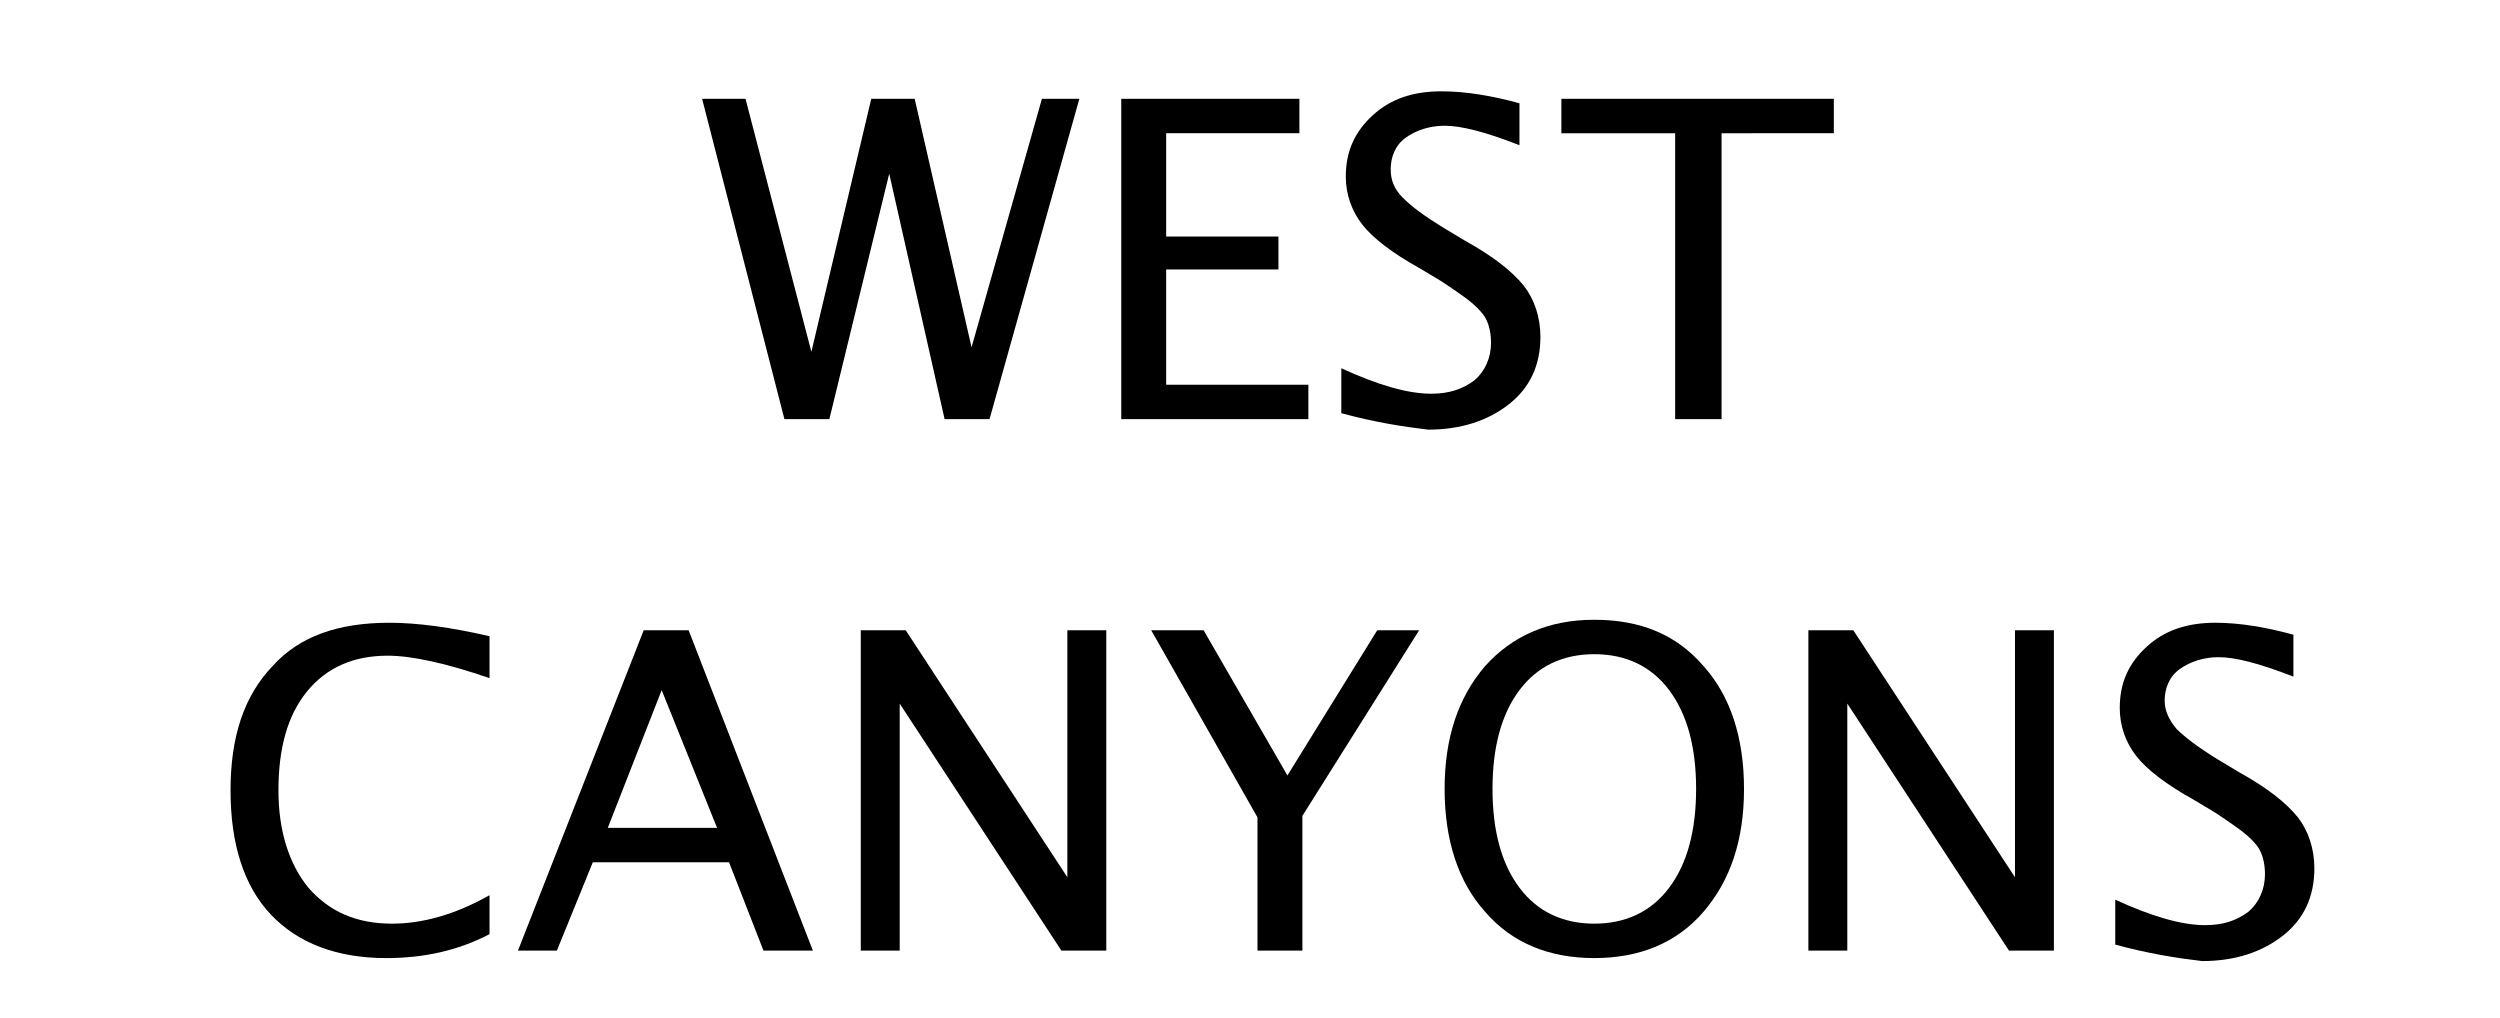
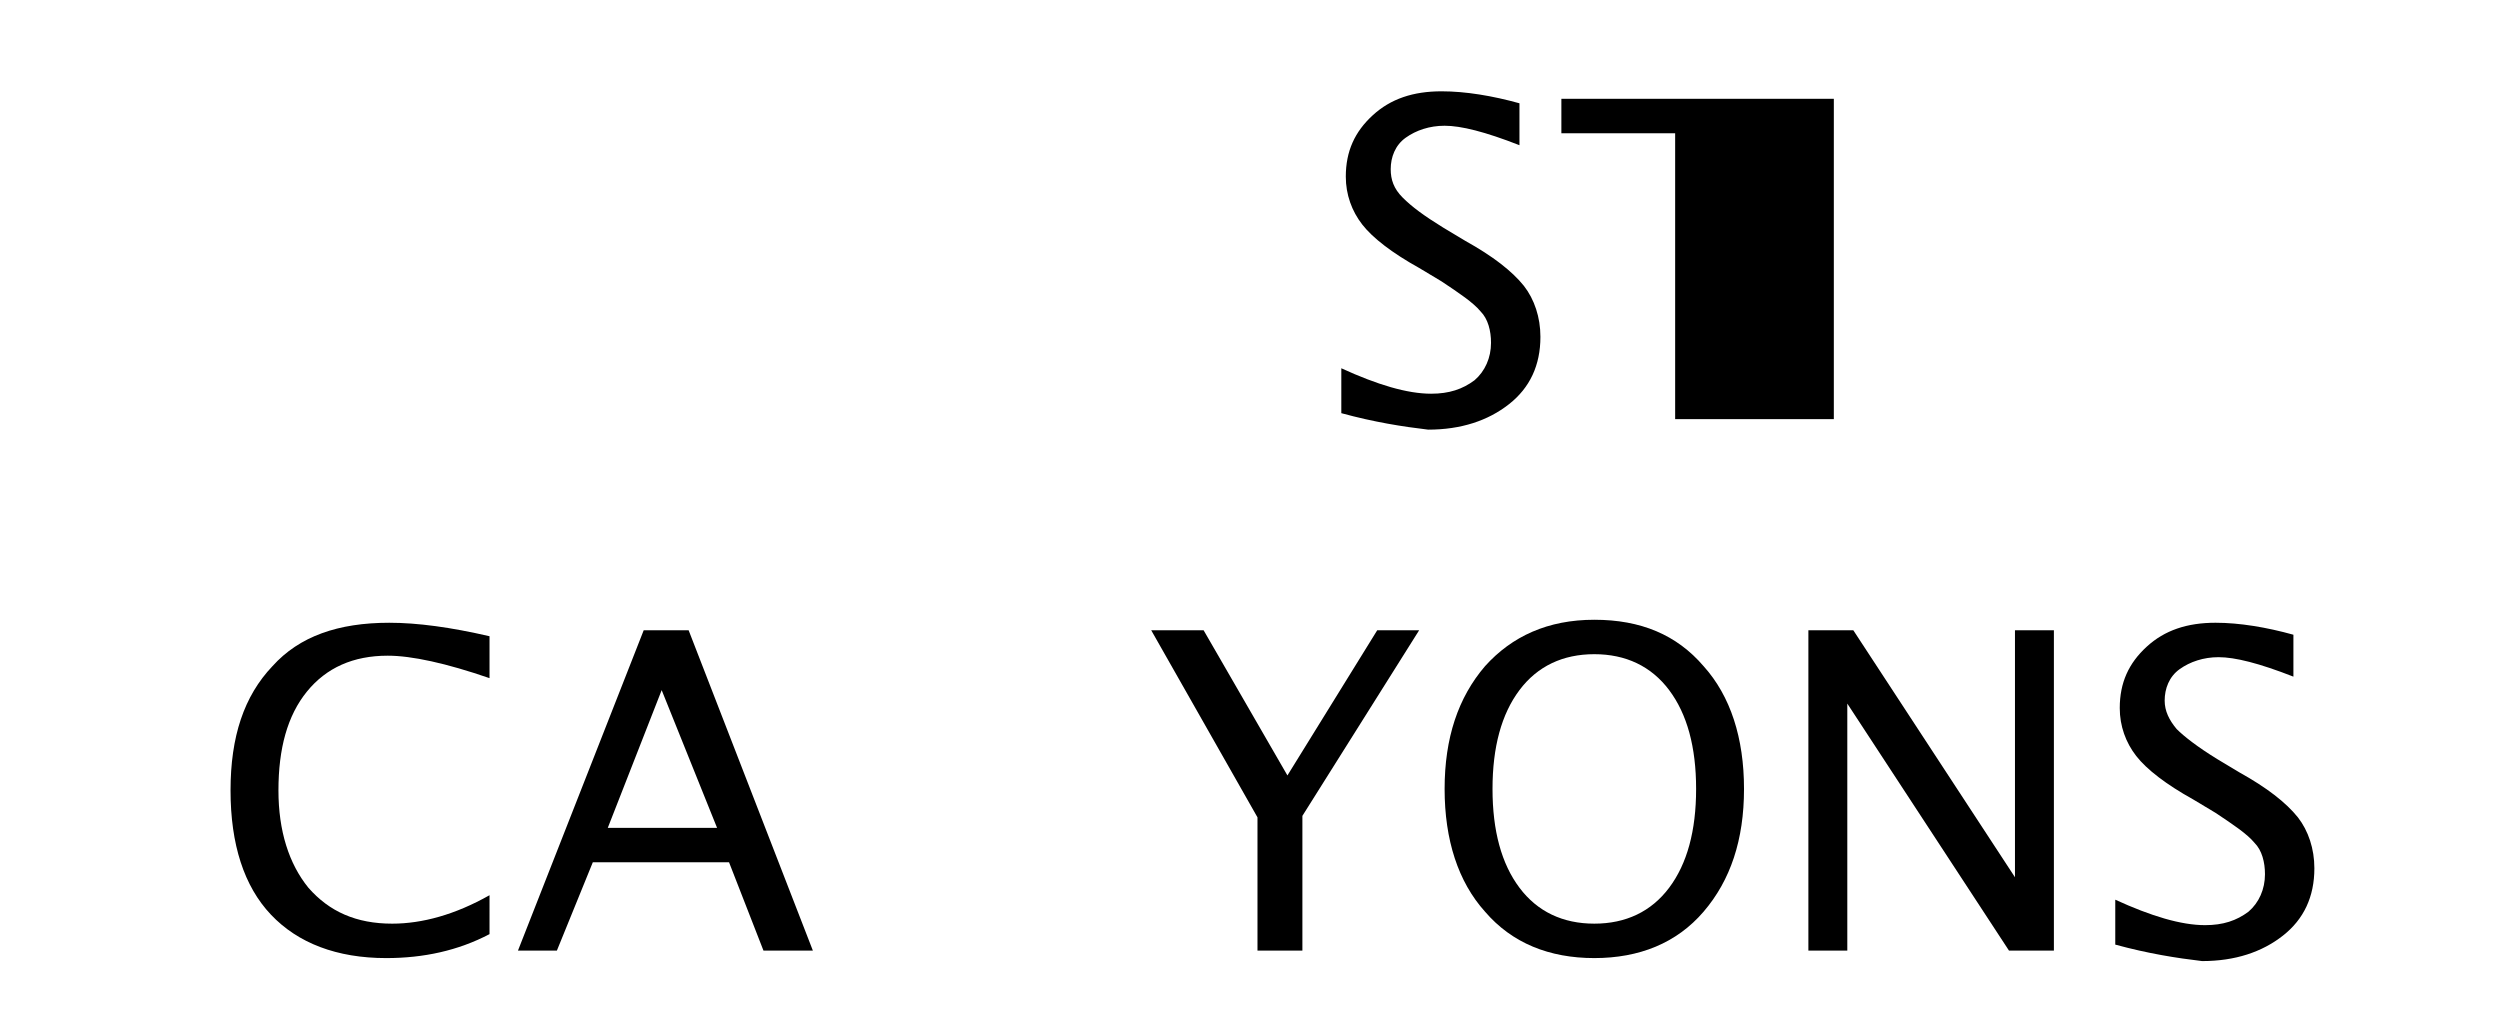
<svg xmlns="http://www.w3.org/2000/svg" version="1.1" id="Layer_1" x="0px" y="0px" viewBox="0 0 167 68" style="enable-background:new 0 0 167 68;" xml:space="preserve">
  <g id="Layer_2_00000010292195487403731490000016400454647209088407_">
</g>
  <g id="Layer_4">
</g>
  <g>
-     <path d="M52.4,28L46.9,6.6h2.9l4.4,16.9l4-16.9h2.9l3.8,16.6l4.7-16.6h2.5l-6,21.4h-3l-3.7-16.4l-4,16.4H52.4z" />
-     <path d="M74.9,28V6.6h11.9v2.3h-8.9v6.9h7.5V18h-7.5v7.7h9.5V28H74.9z" />
    <path d="M89.6,27.6v-3c2.4,1.1,4.4,1.7,6,1.7c1.2,0,2.1-0.3,2.9-0.9c0.7-0.6,1.1-1.5,1.1-2.5c0-0.8-0.2-1.6-0.7-2.1   c-0.5-0.6-1.4-1.2-2.6-2l-1.5-0.9c-1.8-1-3.1-2-3.8-2.9c-0.7-0.9-1.1-2-1.1-3.2c0-1.7,0.6-3,1.8-4.1s2.7-1.6,4.6-1.6   c1.6,0,3.4,0.3,5.2,0.8v2.8c-2.3-0.9-3.9-1.3-5-1.3c-1,0-1.9,0.3-2.6,0.8s-1,1.3-1,2.1c0,0.7,0.2,1.3,0.8,1.9s1.4,1.2,2.7,2   l1.5,0.9c1.8,1,3.1,2,3.9,3c0.7,0.9,1.1,2.1,1.1,3.4c0,1.9-0.7,3.4-2.1,4.5c-1.4,1.1-3.2,1.7-5.4,1.7   C93.7,28.5,91.8,28.2,89.6,27.6z" />
-     <path d="M111.9,28V8.9h-7.6V6.6h18.2v2.3H115V28H111.9z" />
+     <path d="M111.9,28V8.9h-7.6V6.6h18.2v2.3V28H111.9z" />
    <path d="M32.7,62.4c-2.1,1.1-4.4,1.6-6.9,1.6c-3.3,0-5.9-1-7.7-2.9c-1.8-1.9-2.7-4.7-2.7-8.3c0-3.6,0.9-6.3,2.8-8.3   c1.8-2,4.4-2.9,7.8-2.9c1.9,0,4.1,0.3,6.7,0.9v2.8c-2.9-1-5.2-1.5-6.8-1.5c-2.3,0-4.1,0.8-5.4,2.4c-1.3,1.6-1.9,3.8-1.9,6.6   c0,2.7,0.7,4.9,2,6.5c1.4,1.6,3.2,2.4,5.6,2.4c2,0,4.2-0.6,6.5-1.9V62.4z" />
    <path d="M34.6,63.5L43,42.1h3l8.3,21.4h-3.3l-2.3-5.9h-9.1l-2.4,5.9H34.6z M40.6,55.3h7.3l-3.7-9.2L40.6,55.3z" />
-     <path d="M57.5,63.5V42.1h3l10.8,16.5V42.1h2.6v21.4h-3L60.1,47v16.5H57.5z" />
    <path d="M84,63.5v-8.9l-7.1-12.5h3.5l5.6,9.7l6-9.7h2.8L87,54.5v9H84z" />
    <path d="M106.5,64c-3,0-5.5-1-7.3-3.1c-1.8-2-2.7-4.8-2.7-8.2c0-3.4,0.9-6.1,2.7-8.2c1.8-2,4.2-3.1,7.3-3.1s5.5,1,7.3,3.1   c1.8,2,2.7,4.8,2.7,8.2c0,3.4-0.9,6.1-2.7,8.2C112,63,109.5,64,106.5,64z M106.5,61.7c2.1,0,3.8-0.8,5-2.4c1.2-1.6,1.8-3.8,1.8-6.6   c0-2.8-0.6-5-1.8-6.6c-1.2-1.6-2.9-2.4-5-2.4s-3.8,0.8-5,2.4c-1.2,1.6-1.8,3.8-1.8,6.6c0,2.8,0.6,5,1.8,6.6   C102.7,60.9,104.4,61.7,106.5,61.7z" />
    <path d="M120.8,63.5V42.1h3l10.8,16.5V42.1h2.6v21.4h-3L123.4,47v16.5H120.8z" />
    <path d="M141.3,63.1v-3c2.4,1.1,4.4,1.7,6,1.7c1.2,0,2.1-0.3,2.9-0.9c0.7-0.6,1.1-1.5,1.1-2.5c0-0.8-0.2-1.6-0.7-2.1   c-0.5-0.6-1.4-1.2-2.6-2l-1.5-0.9c-1.8-1-3.1-2-3.8-2.9c-0.7-0.9-1.1-2-1.1-3.2c0-1.7,0.6-3,1.8-4.1c1.2-1.1,2.7-1.6,4.6-1.6   c1.6,0,3.4,0.3,5.2,0.8v2.8c-2.3-0.9-3.9-1.3-5-1.3c-1,0-1.9,0.3-2.6,0.8s-1,1.3-1,2.1c0,0.7,0.3,1.3,0.8,1.9   c0.5,0.5,1.4,1.2,2.7,2l1.5,0.9c1.8,1,3.1,2,3.9,3c0.7,0.9,1.1,2.1,1.1,3.4c0,1.9-0.7,3.4-2.1,4.5c-1.4,1.1-3.2,1.7-5.4,1.7   C145.4,64,143.5,63.7,141.3,63.1z" />
  </g>
</svg>